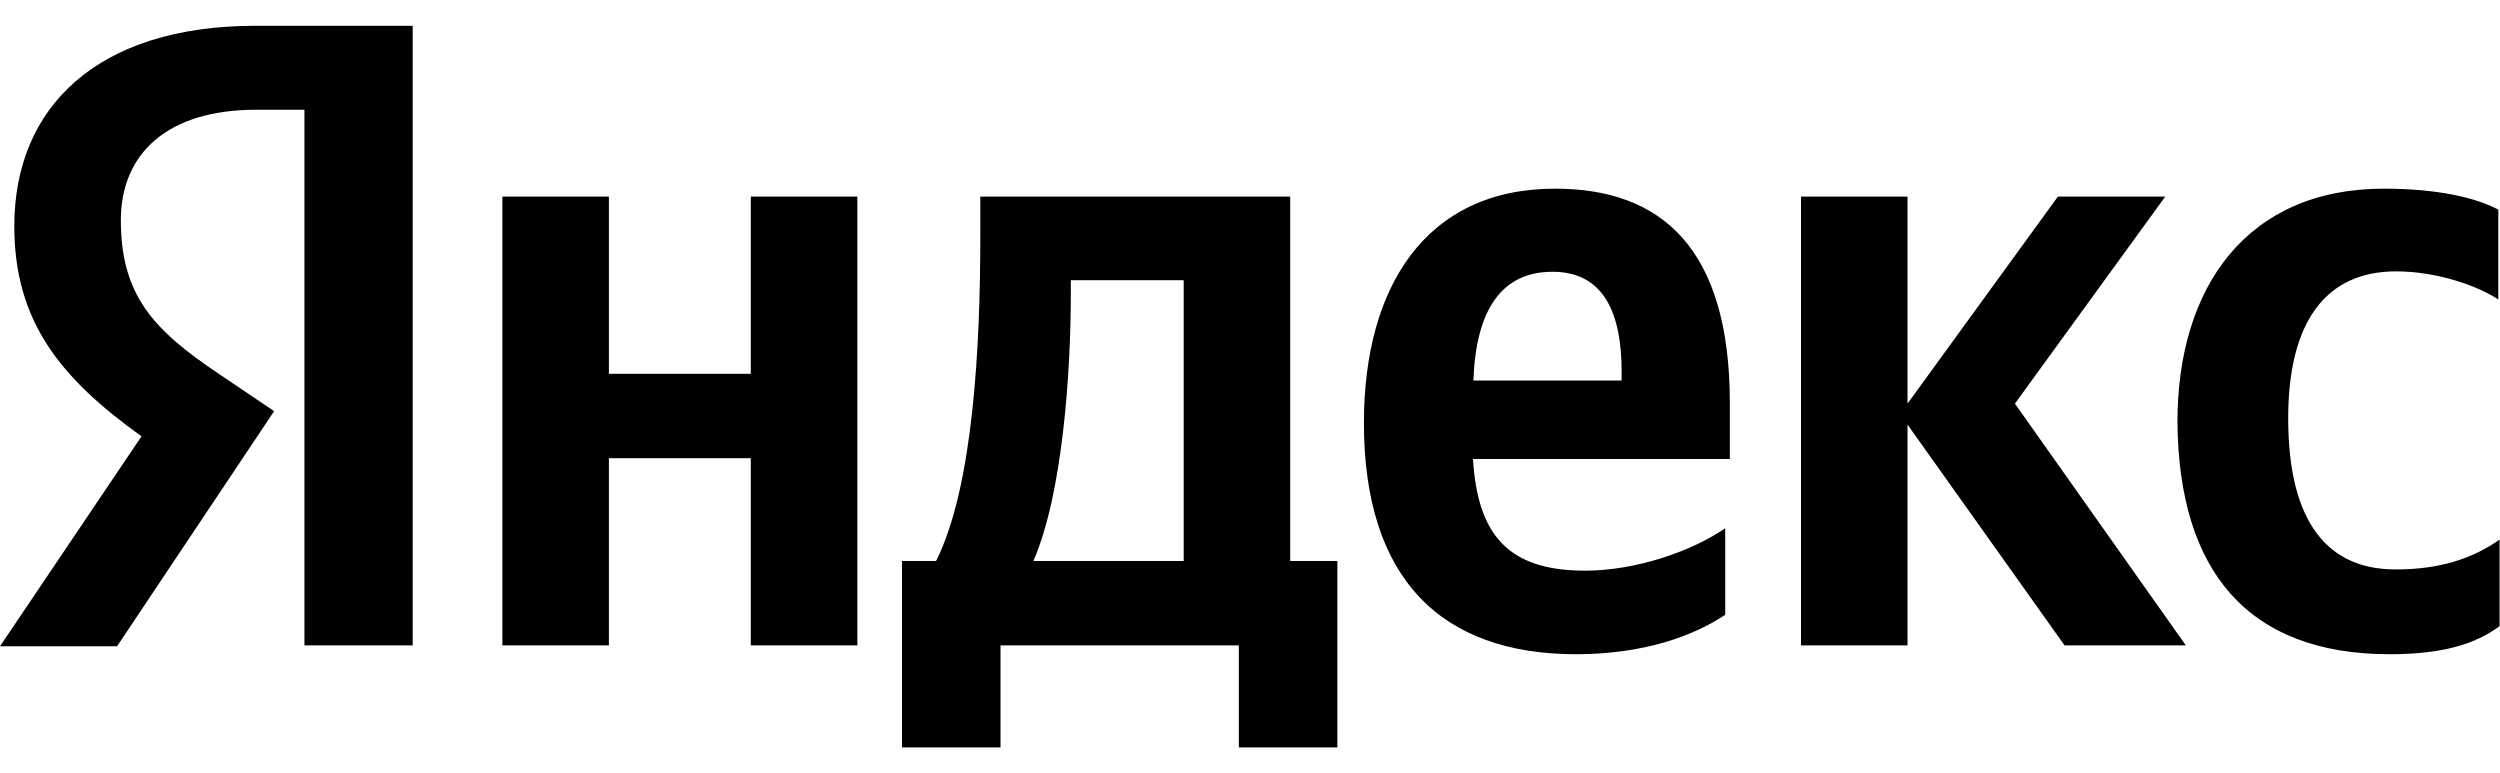
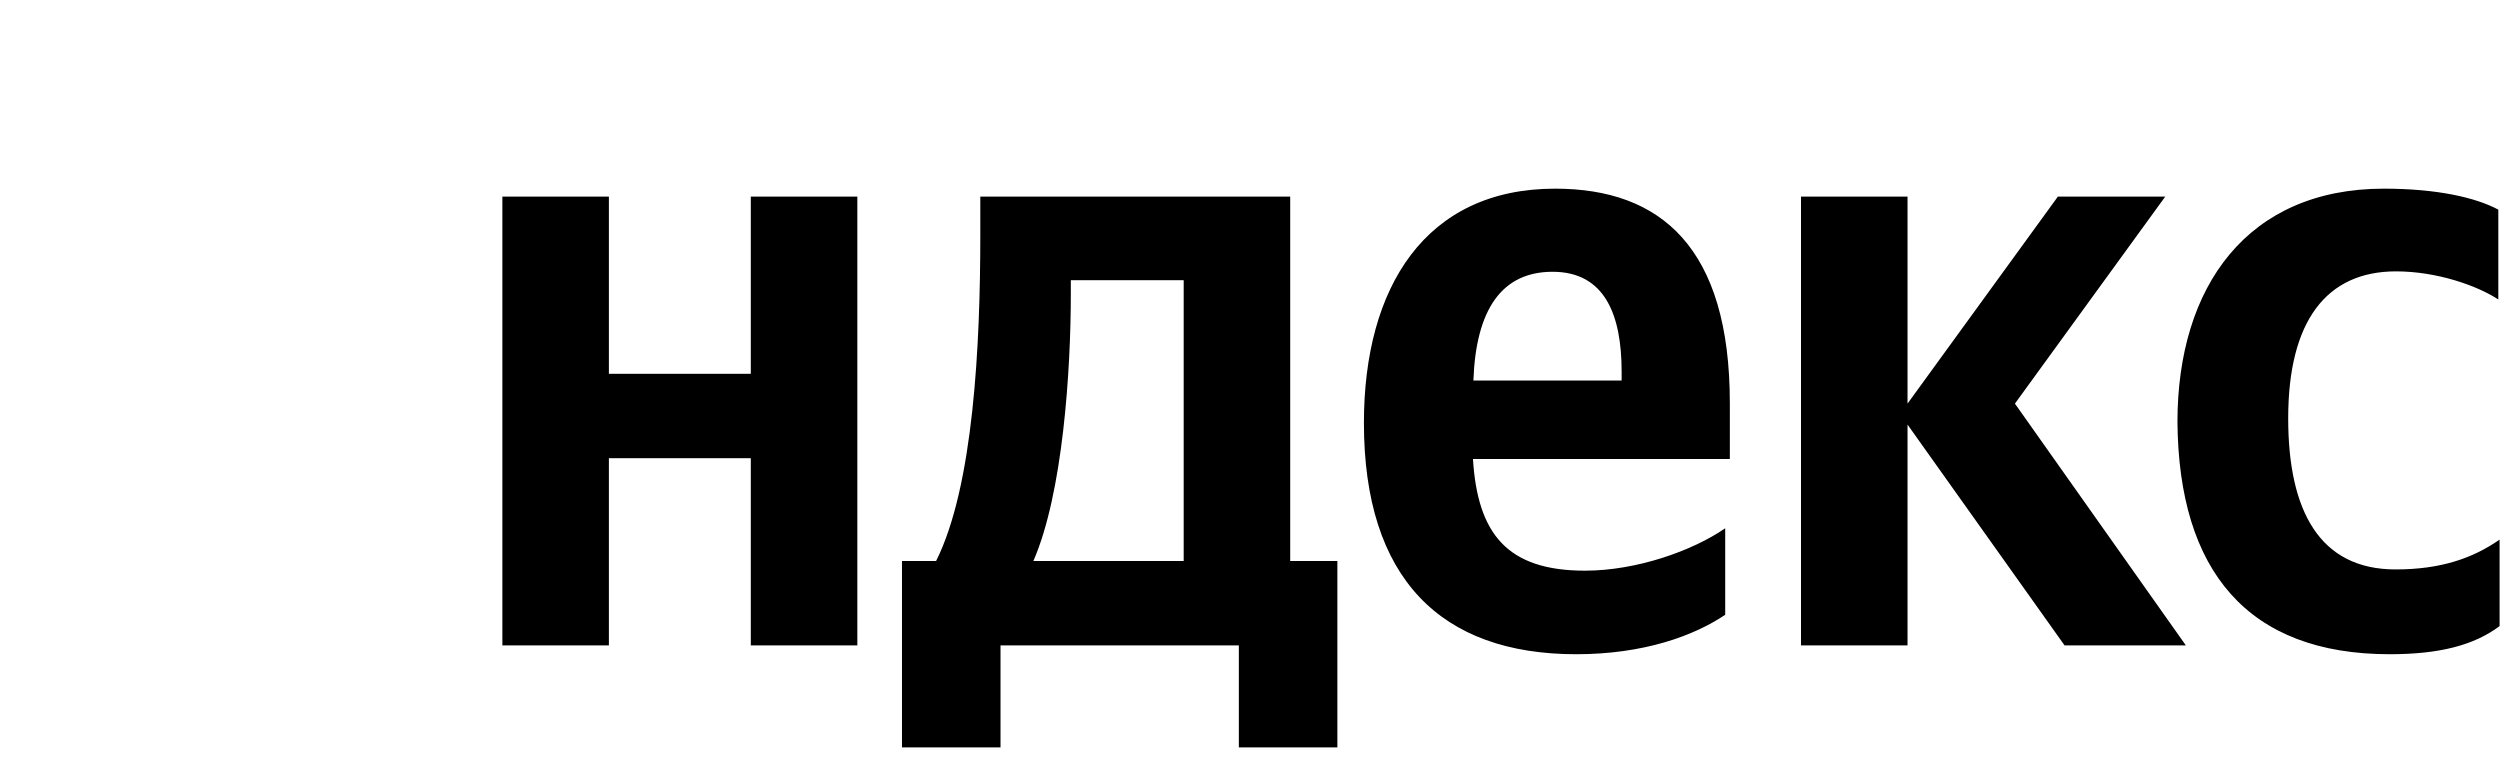
<svg xmlns="http://www.w3.org/2000/svg" width="97" height="30" fill="none">
  <path fill-rule="evenodd" clip-rule="evenodd" d="M92.72 25.384C94.631 25.384 95.987 25.042 96.984 24.293V20.937C95.955 21.654 94.713 22.094 92.948 22.094C90.007 22.094 88.782 19.829 88.782 16.23C88.782 12.451 90.269 10.529 92.965 10.529C94.549 10.529 96.118 11.083 96.935 11.62V8.134C96.053 7.662 94.549 7.32 92.491 7.32C87.214 7.32 84.485 11.099 84.485 16.376C84.534 22.159 87.214 25.384 92.72 25.384ZM66.938 23.853V20.497C65.663 21.377 63.49 22.142 61.497 22.142C58.475 22.142 57.331 20.709 57.151 17.81H67.118V15.643C67.118 9.6 64.438 7.32 60.337 7.32C55.305 7.32 52.92 11.148 52.92 16.409C52.92 22.452 55.91 25.384 61.154 25.384C63.785 25.384 65.729 24.667 66.938 23.853ZM29.131 7.629V14.503H23.625V7.629H19.492V25.042H23.625V17.777H29.131V25.042H33.265V7.629H29.131ZM51.89 21.768H50.06V7.629H38.036V9.112C38.036 13.363 37.774 18.869 36.32 21.768H34.997V29H38.82V25.042H48.067V29H51.89V21.768ZM80.106 25.042L74.012 16.474V25.042H69.879V7.629H74.012V15.66L79.845 7.629H84.011L78.179 15.66L84.812 25.042H80.106ZM60.239 10.545C62.282 10.545 62.919 12.239 62.919 14.422V14.764H57.168C57.266 11.995 58.279 10.545 60.239 10.545ZM45.927 21.768H40.094C41.238 19.145 41.548 14.389 41.548 11.392V10.871H45.927V21.768Z" fill="black" />
-   <path fill-rule="evenodd" clip-rule="evenodd" d="M16.028 25.042H11.812V4.258H9.934C6.486 4.258 4.689 5.968 4.689 8.542C4.689 11.441 5.931 12.793 8.512 14.52L10.636 15.953L4.542 25.075H0L5.49 16.93C2.336 14.666 0.555 12.467 0.555 8.77C0.555 4.144 3.79 1 9.917 1H16.012V25.042H16.028Z" fill="black" />
</svg>